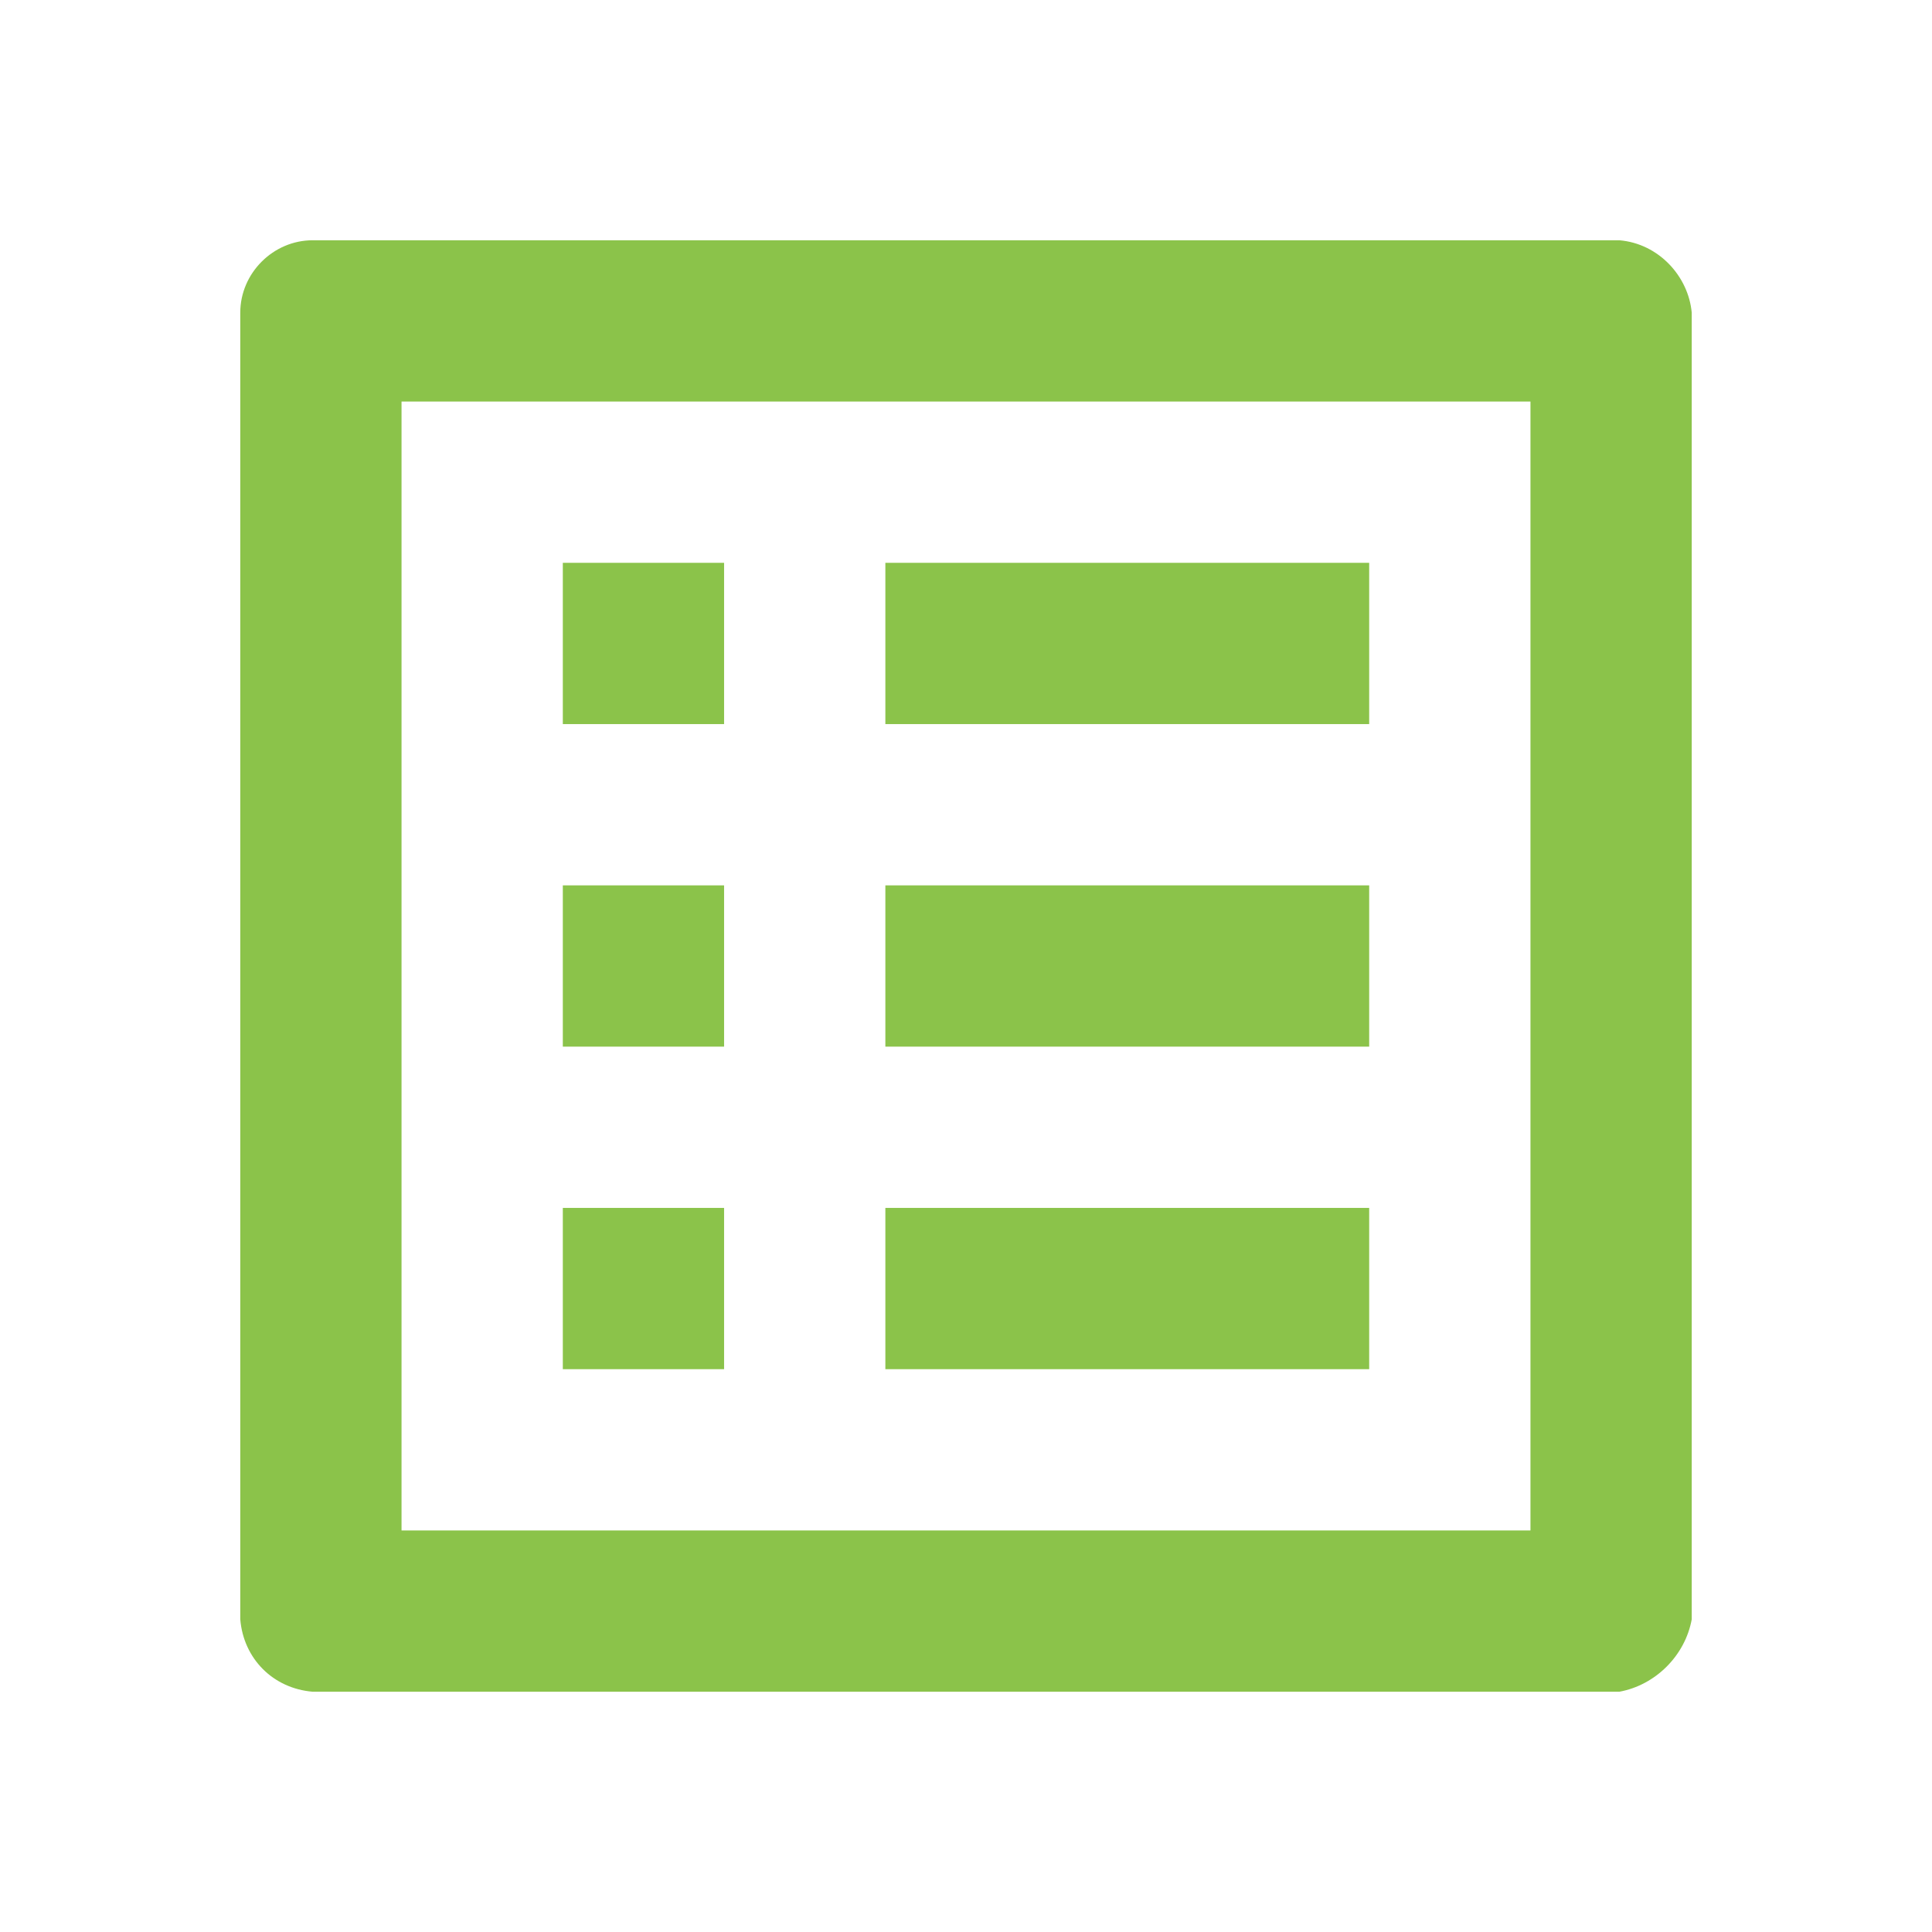
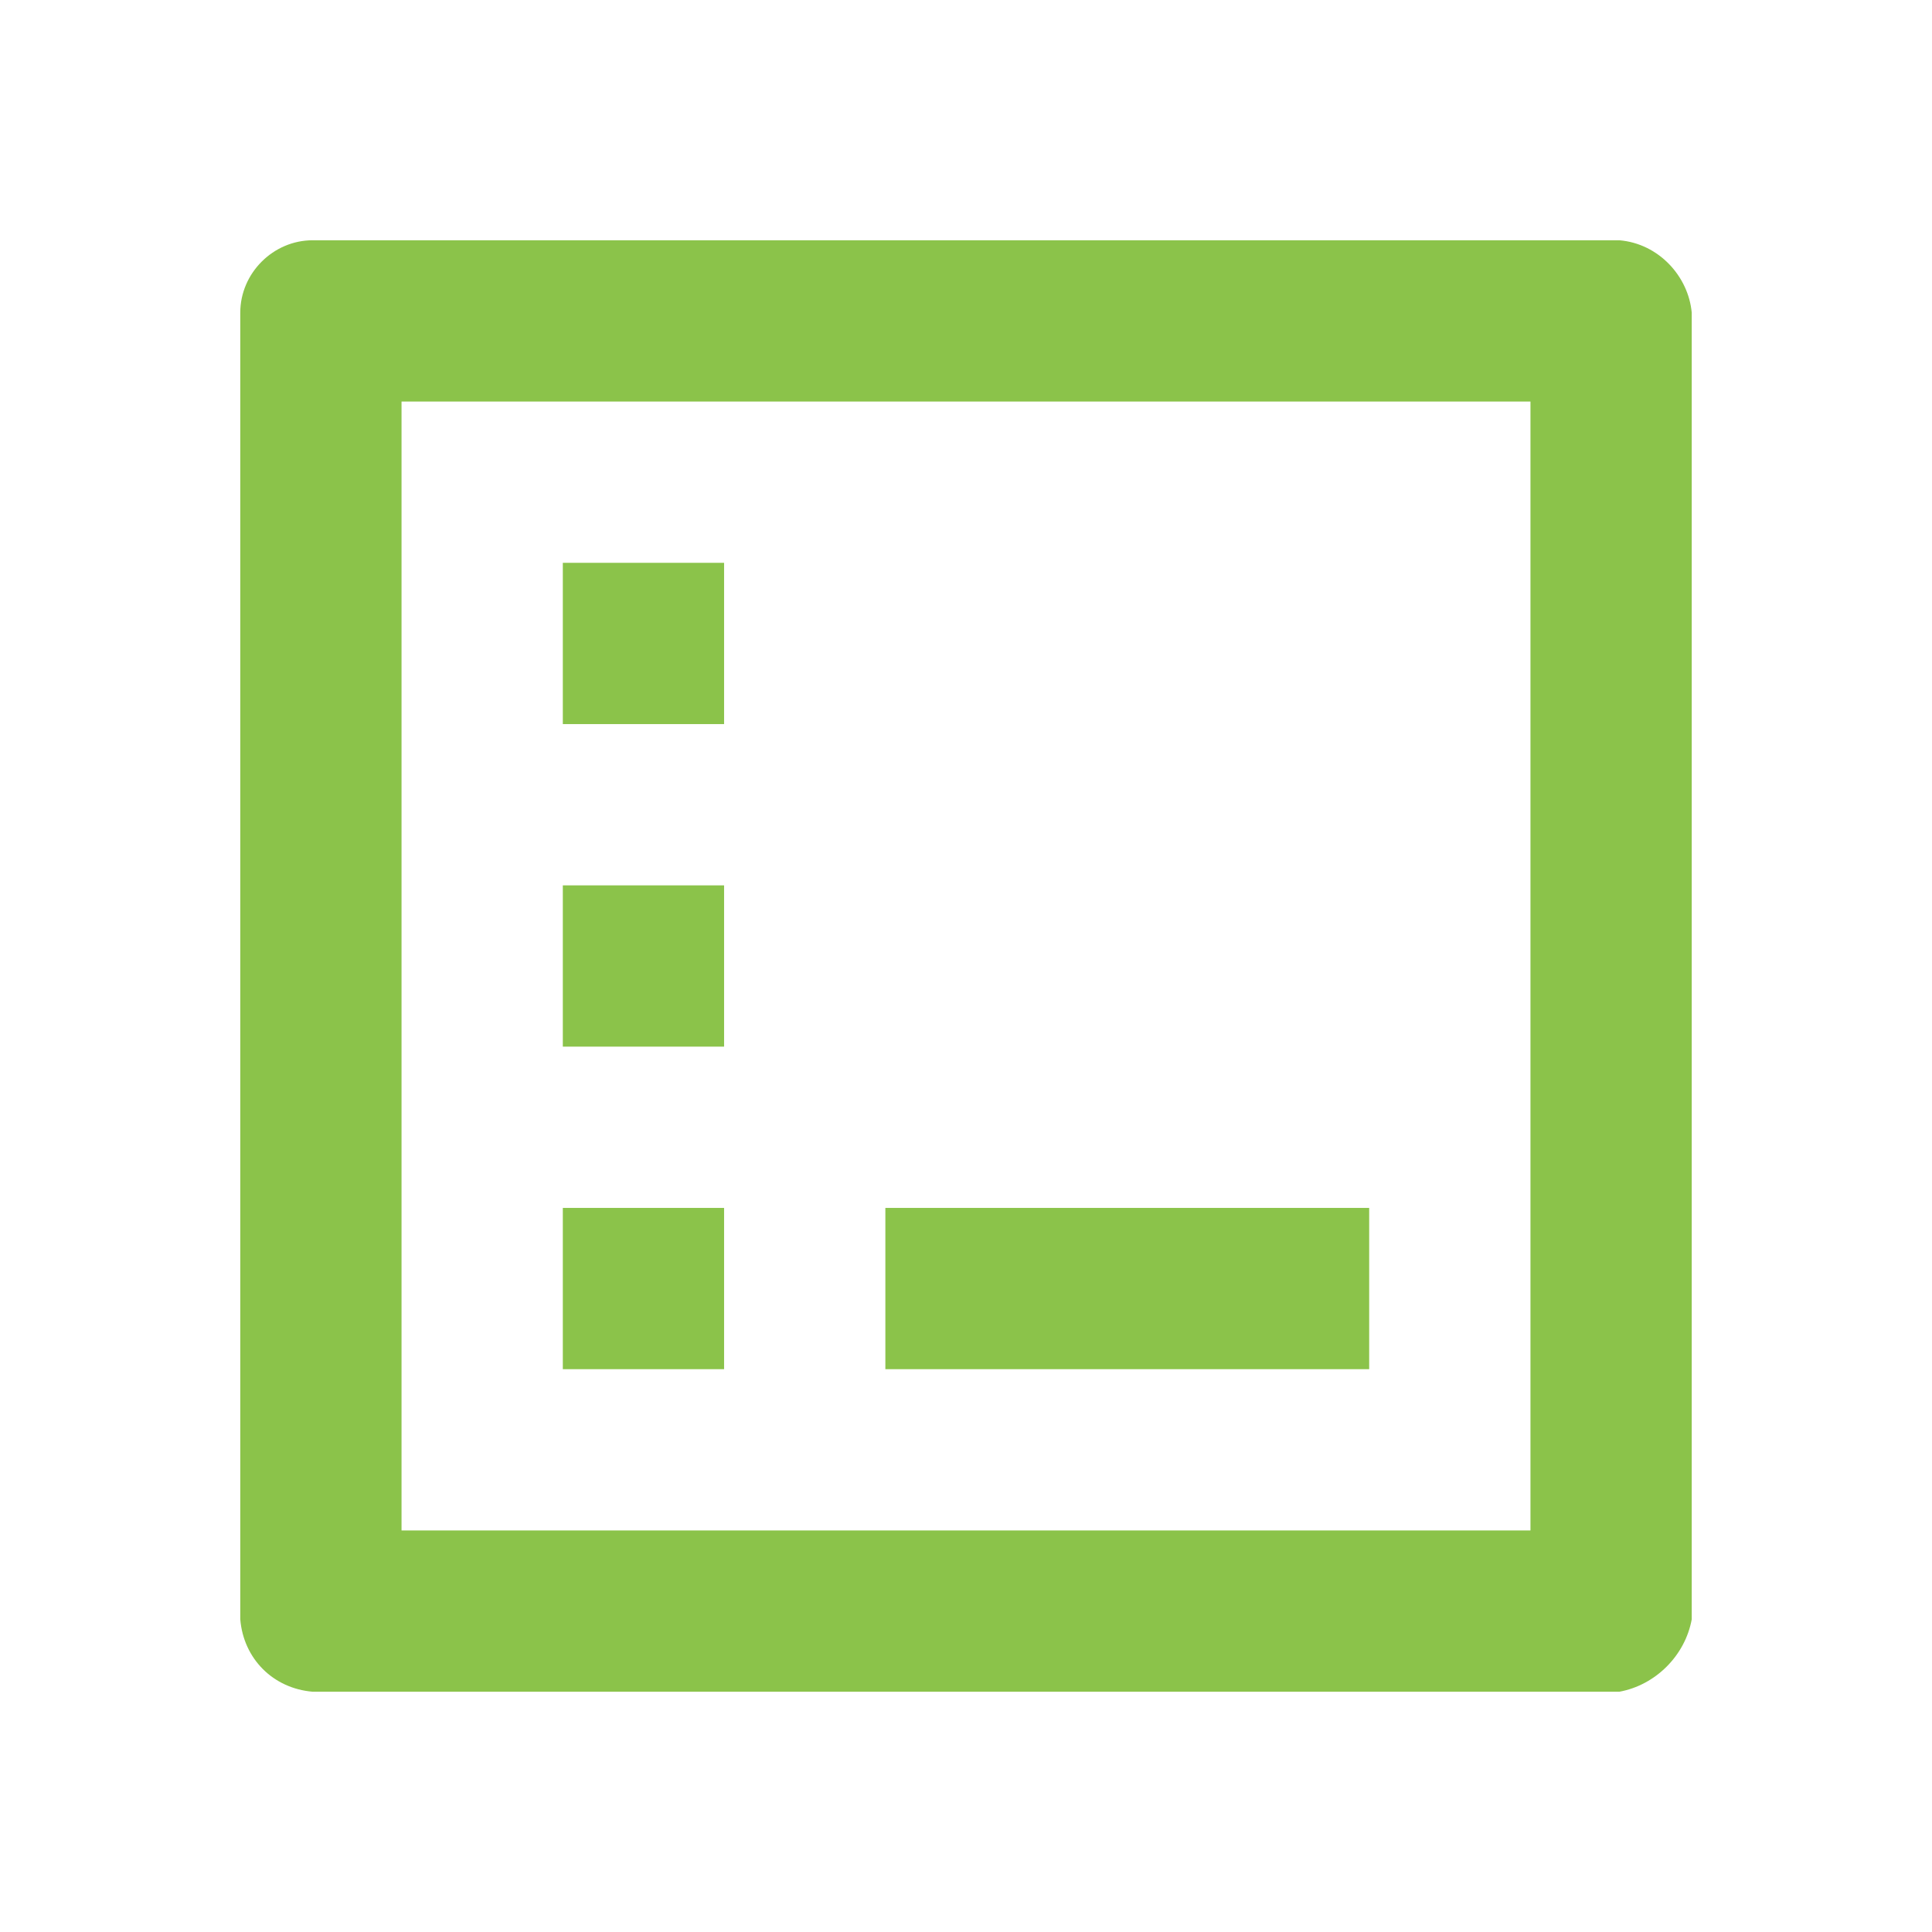
<svg xmlns="http://www.w3.org/2000/svg" version="1.1" id="Layer_1" x="0px" y="0px" viewBox="0 0 58.7 58.7" style="enable-background:new 0 0 58.7 58.7;" xml:space="preserve">
  <style type="text/css">
	.st0{fill:none;}
	.st1{fill:#8BC34A;}
</style>
  <g>
    <path class="st0" d="M12.2,46.5h34.3V12.2H12.2V46.5z M26.9,17.1h14.7V22H26.9V17.1z M26.9,26.9h14.7v4.9H26.9V26.9z M26.9,36.7   h14.7v4.9H26.9V36.7z M17.1,17.1H22V22h-4.9V17.1z M17.1,26.9H22v4.9h-4.9V26.9z M17.1,36.7H22v4.9h-4.9V36.7z" />
    <path class="st0" d="M0,0v58.7h58.7V0H0z M51.4,49.2c-0.2,1.1-1.1,2-2.2,2.2H9.5c-1.2-0.1-2.1-1-2.2-2.2V9.5c0,0,0,0,0,0   c0-1.2,1-2.2,2.2-2.2h39.7c1.2,0.1,2.1,1,2.2,2.2V49.2z" />
-     <rect class="st1" x="26.9" y="26.9" width="14.7" height="4.9" />
    <rect class="st1" x="26.9" y="36.7" width="14.7" height="4.9" />
-     <rect class="st1" x="26.9" y="17.1" width="14.7" height="4.9" />
    <rect class="st1" x="17.1" y="36.7" width="4.9" height="4.9" />
    <path class="st1" d="M49.2,7.3H9.5c-1.2,0-2.2,1-2.2,2.2c0,0,0,0,0,0v39.7c0.1,1.2,1,2.1,2.2,2.2h39.7c1.1-0.2,2-1.1,2.2-2.2V9.5   C51.3,8.4,50.4,7.4,49.2,7.3z M46.5,12.2v34.3H12.2V12.2H46.5L46.5,12.2L46.5,12.2z" />
    <rect class="st1" x="17.1" y="17.1" width="4.9" height="4.9" />
    <rect class="st1" x="17.1" y="26.9" width="4.9" height="4.9" />
  </g>
</svg>